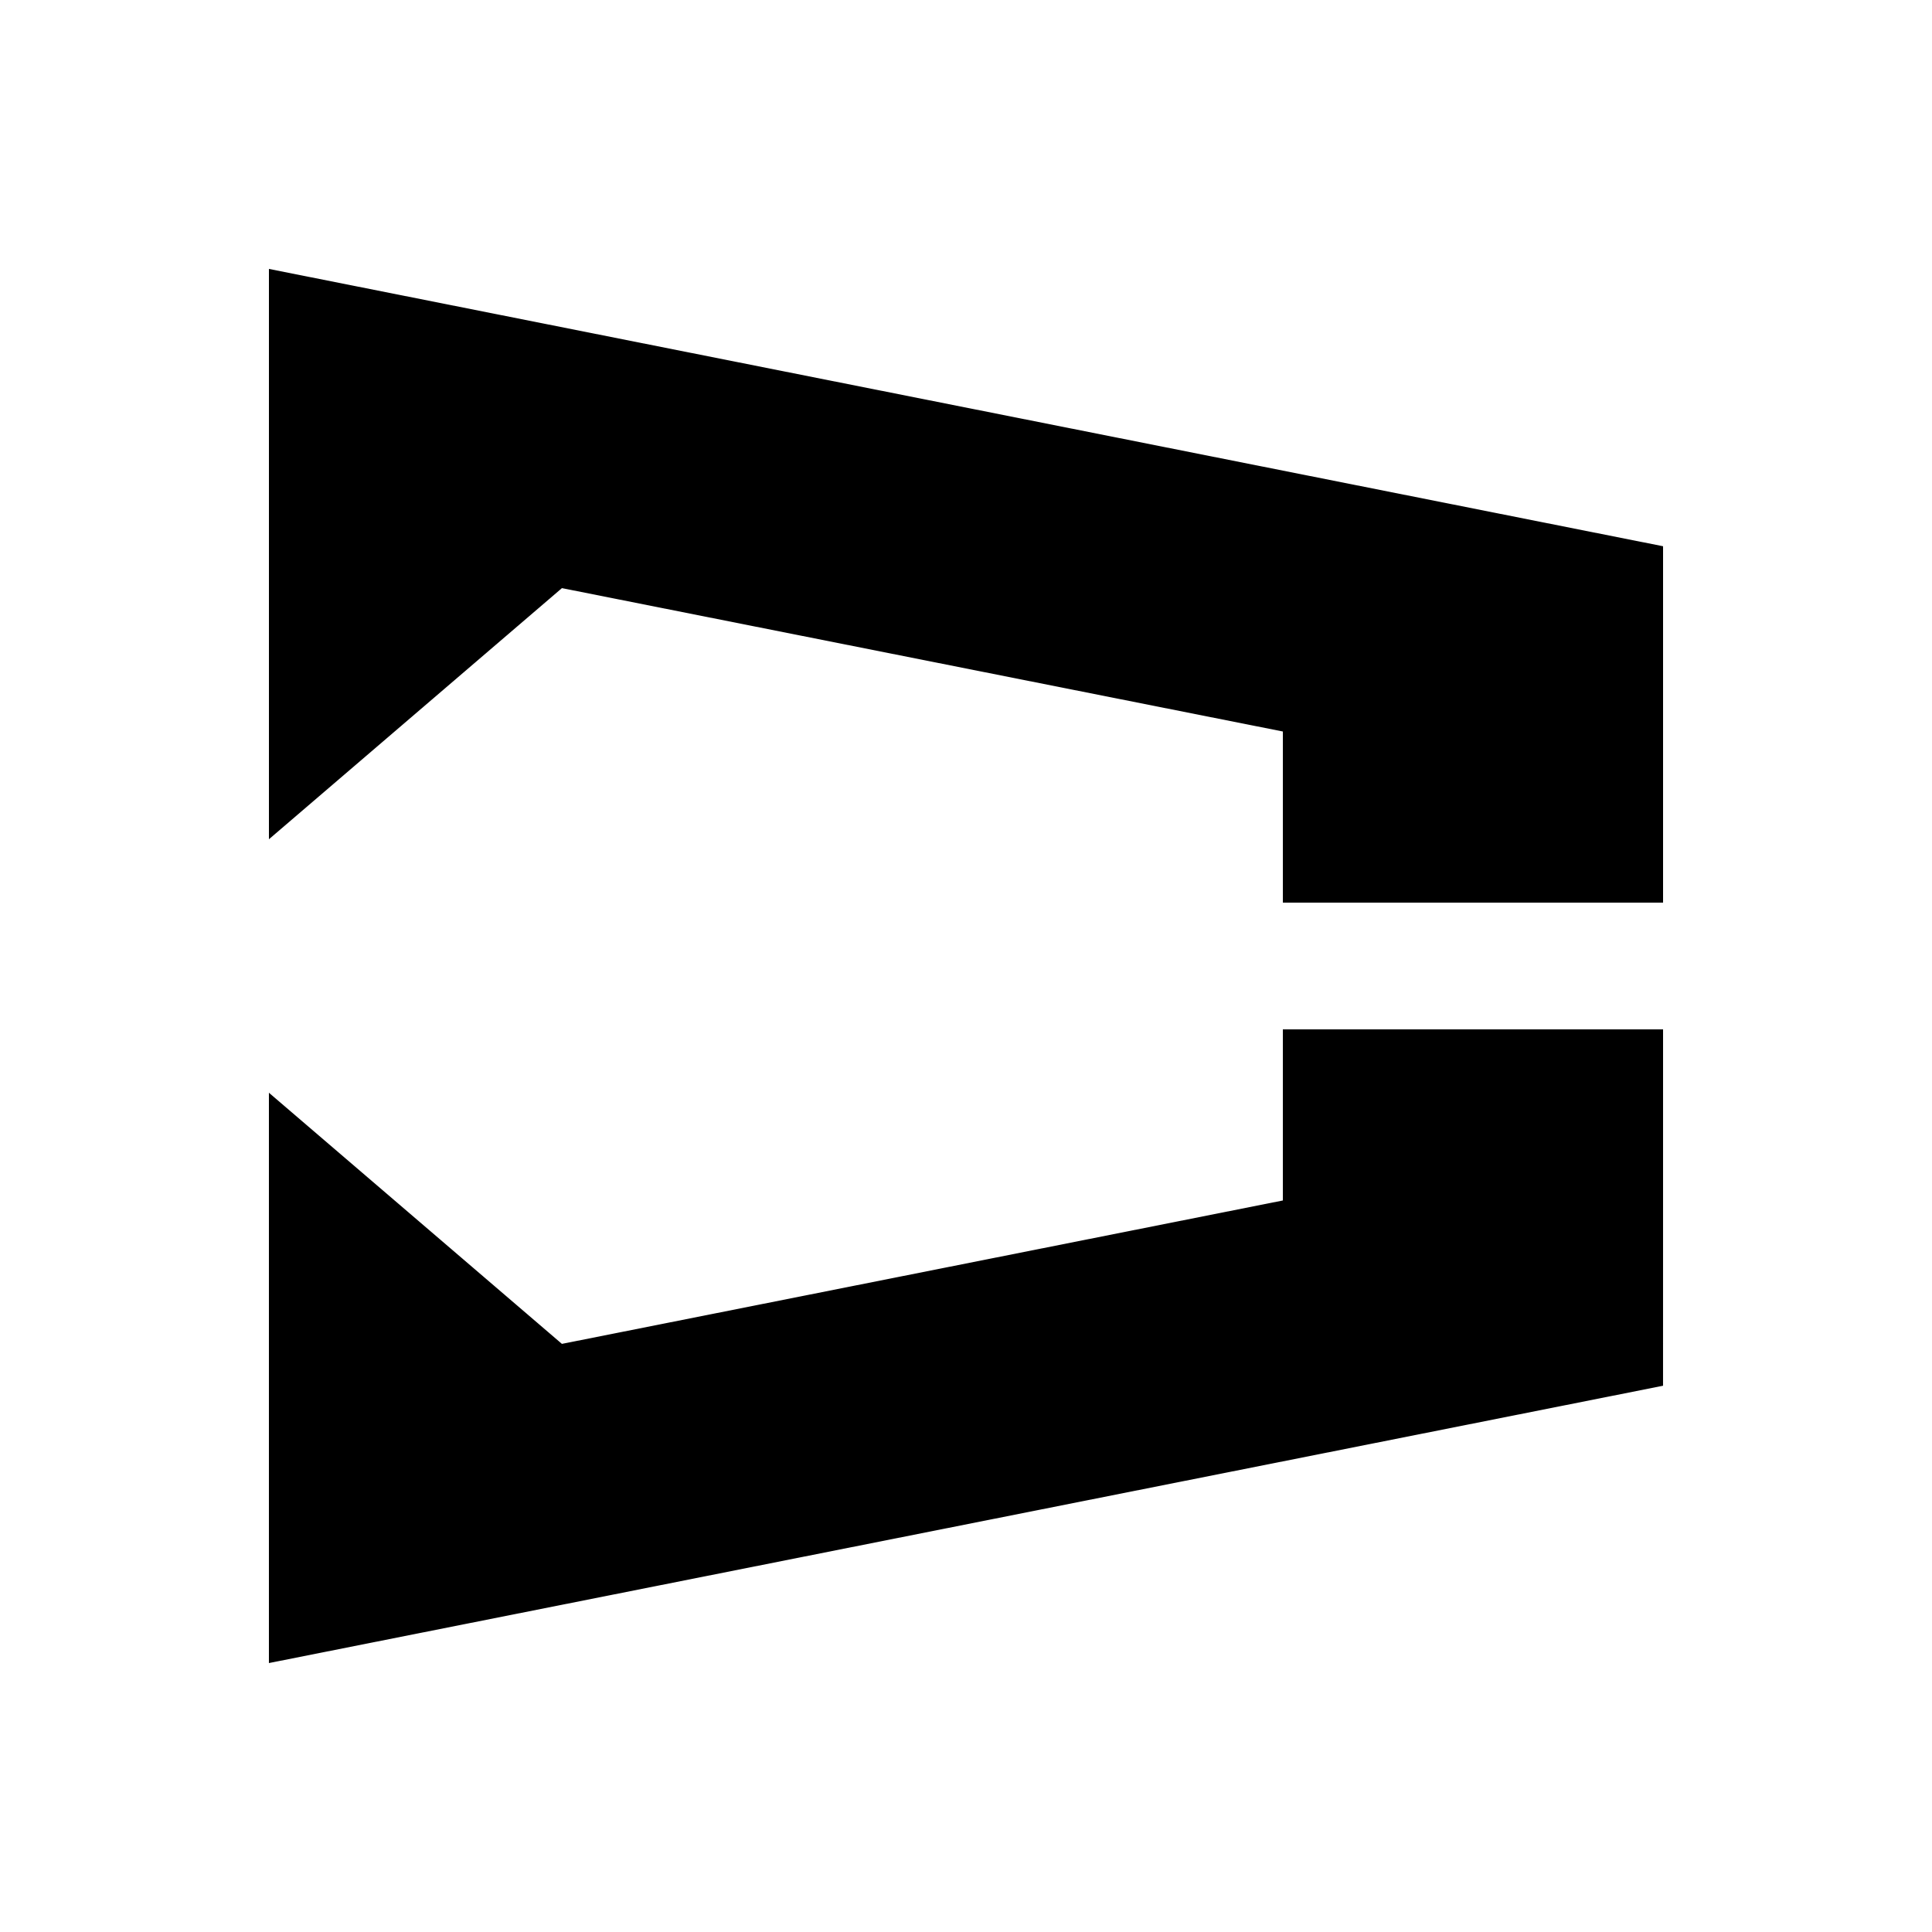
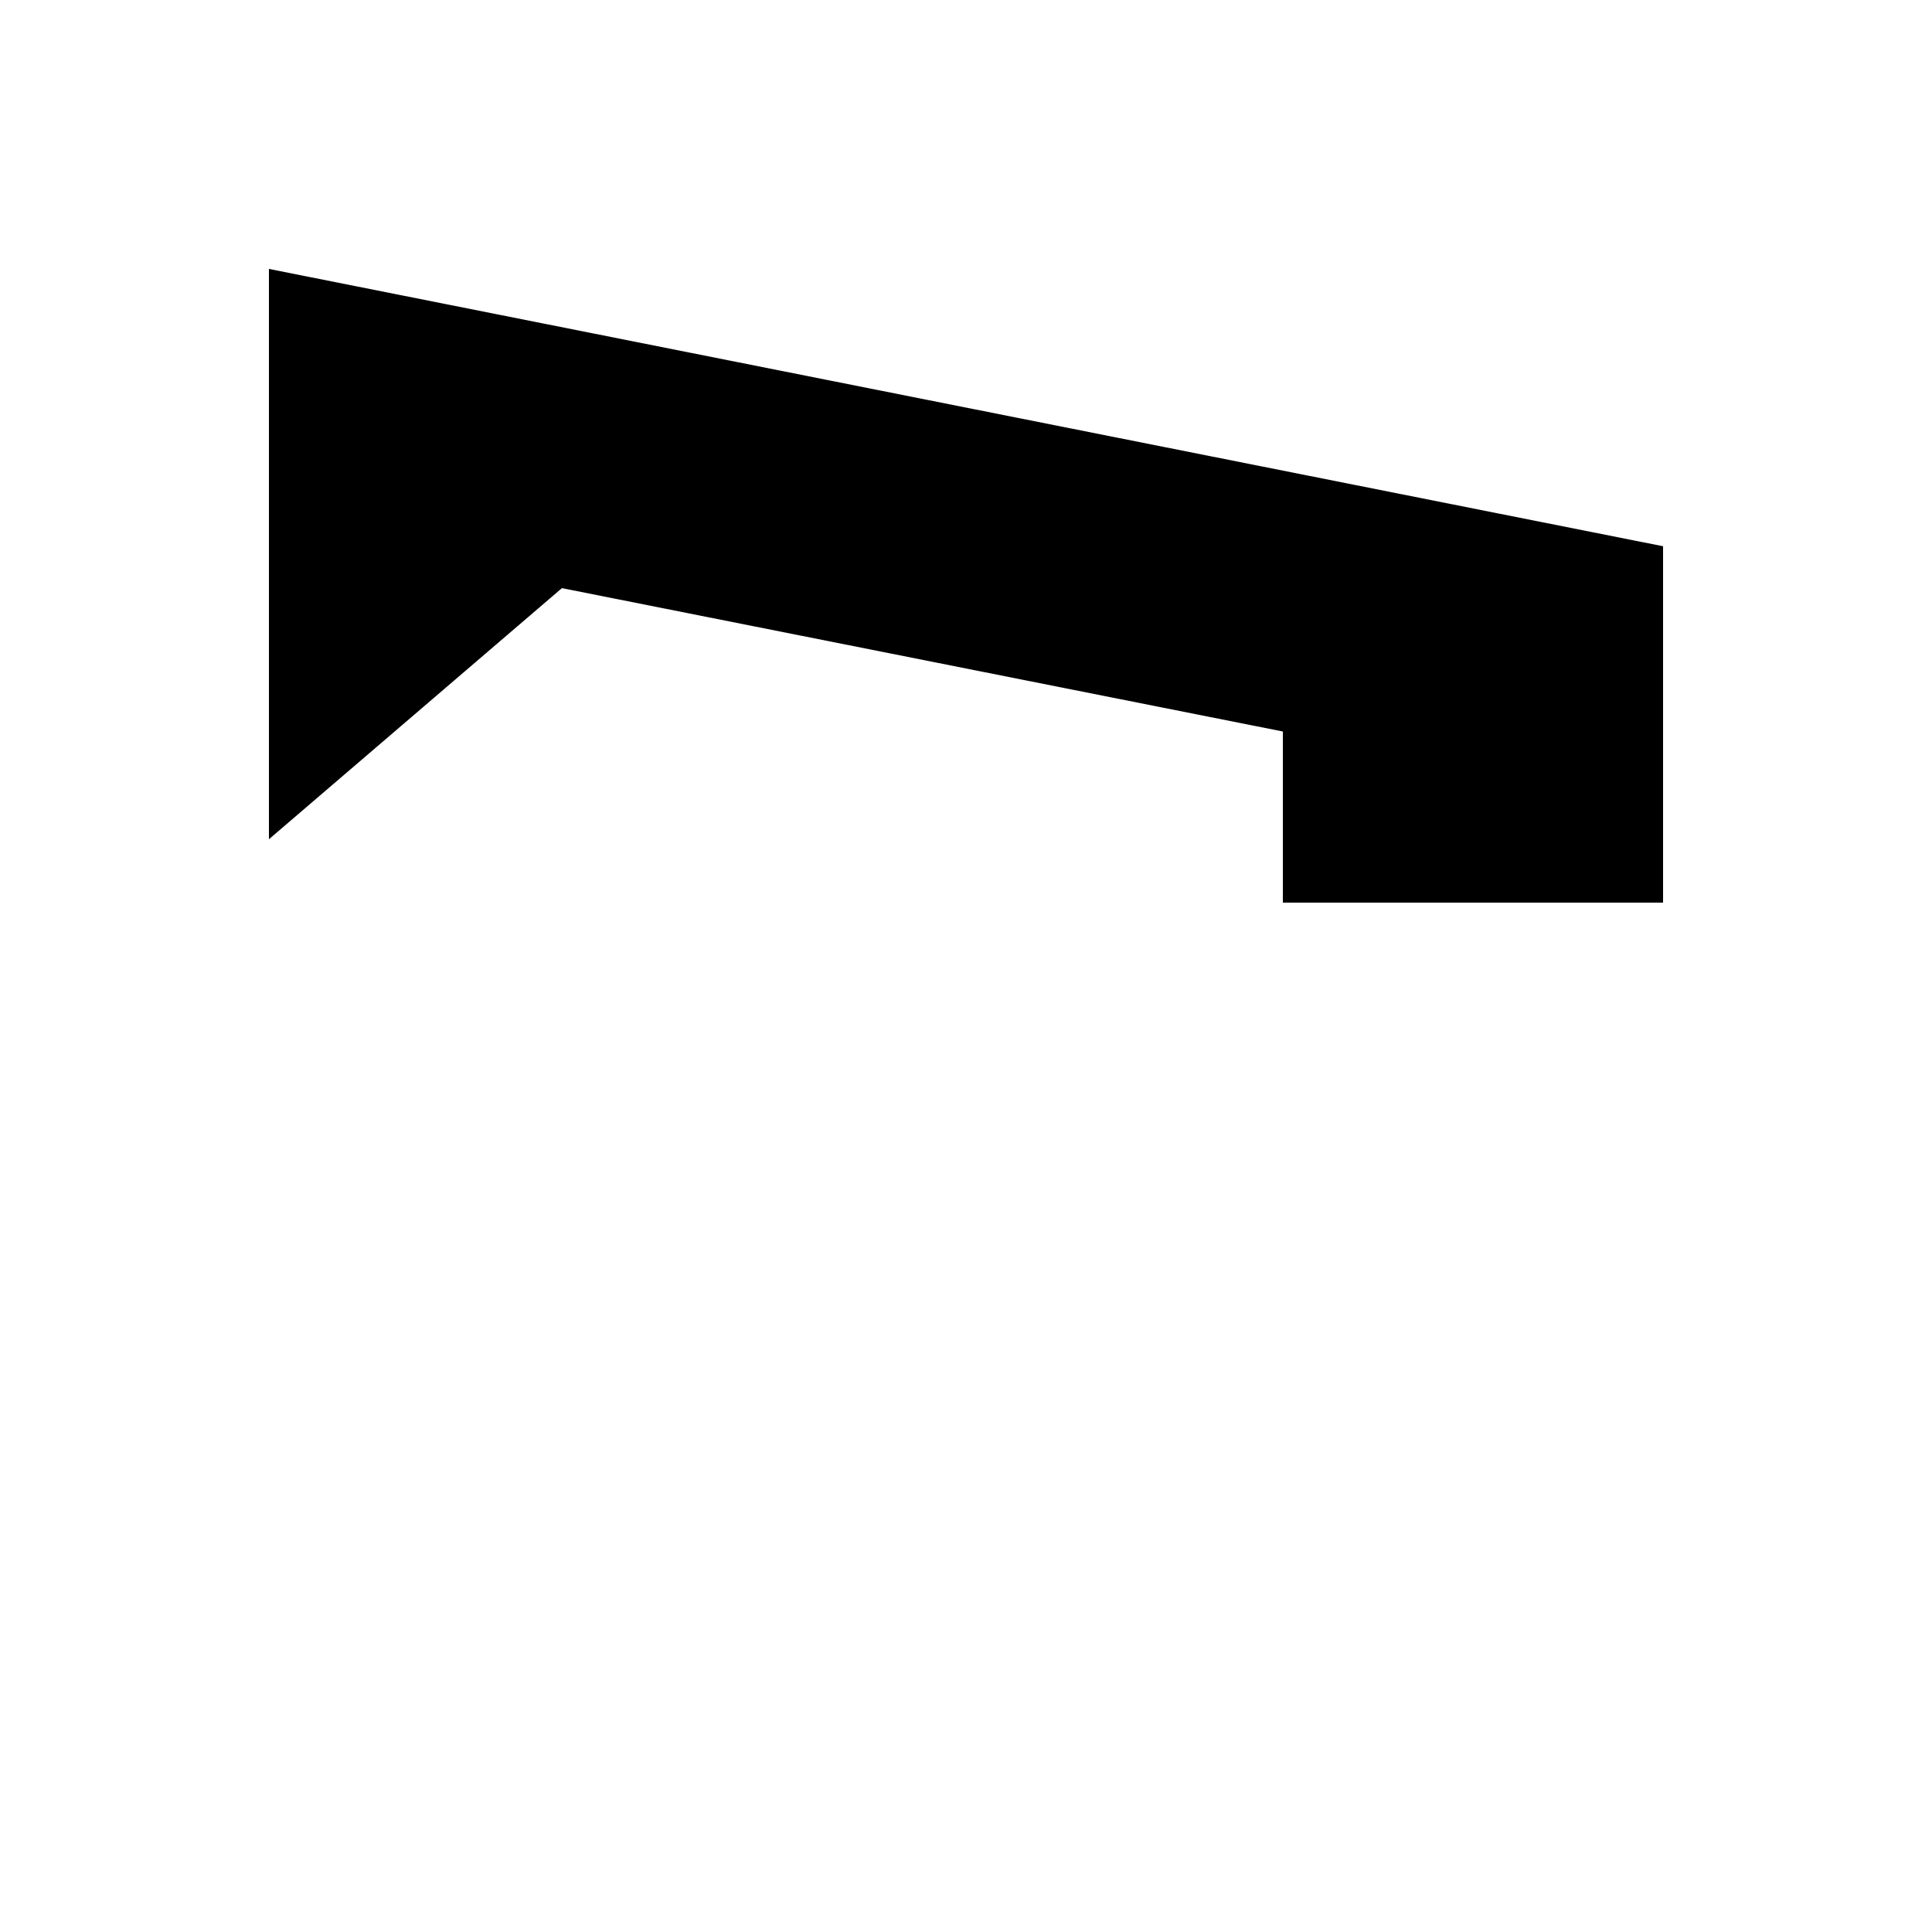
<svg xmlns="http://www.w3.org/2000/svg" fill="#000000" width="800px" height="800px" version="1.1" viewBox="144 144 512 512">
  <g>
-     <path d="m584.73 416.79h-100.76v45.348l-191.06 38-77.645-66.551v151.14l369.46-73.492z" />
    <path d="m584.73 383.21v-94.449l-369.46-73.492v151.14l77.645-66.547 191.06 37.996v45.348z" />
  </g>
</svg>